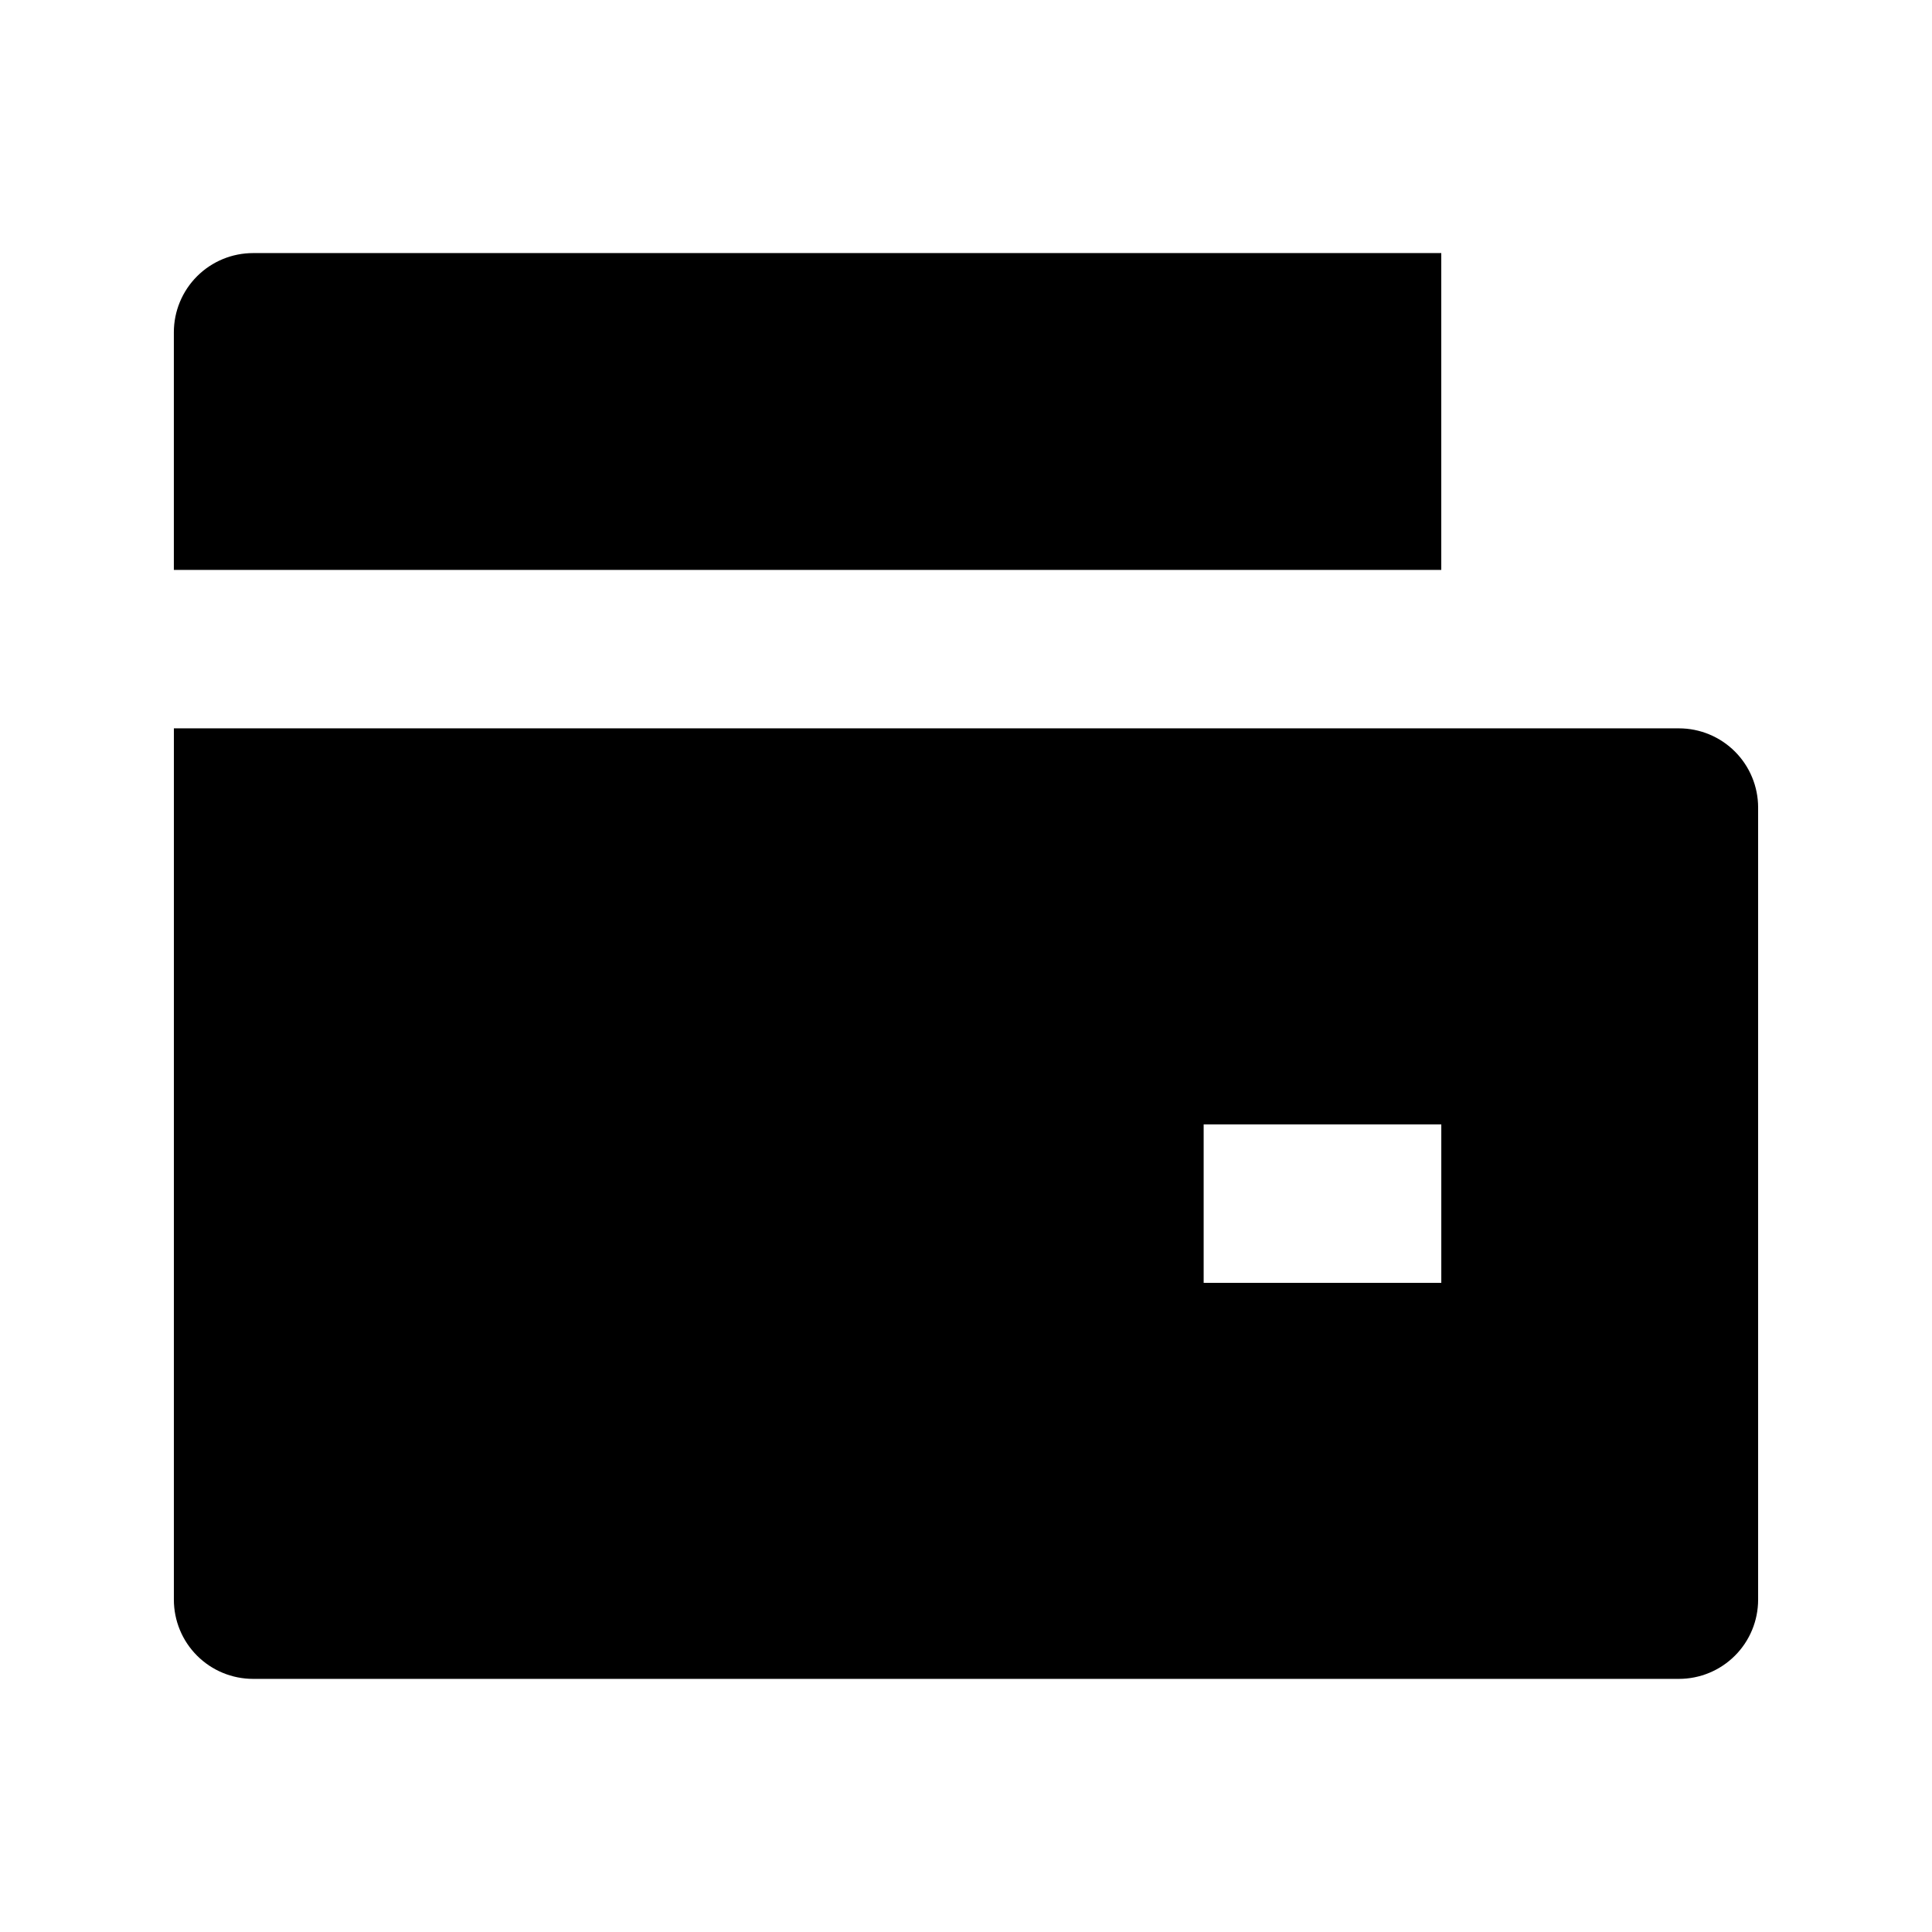
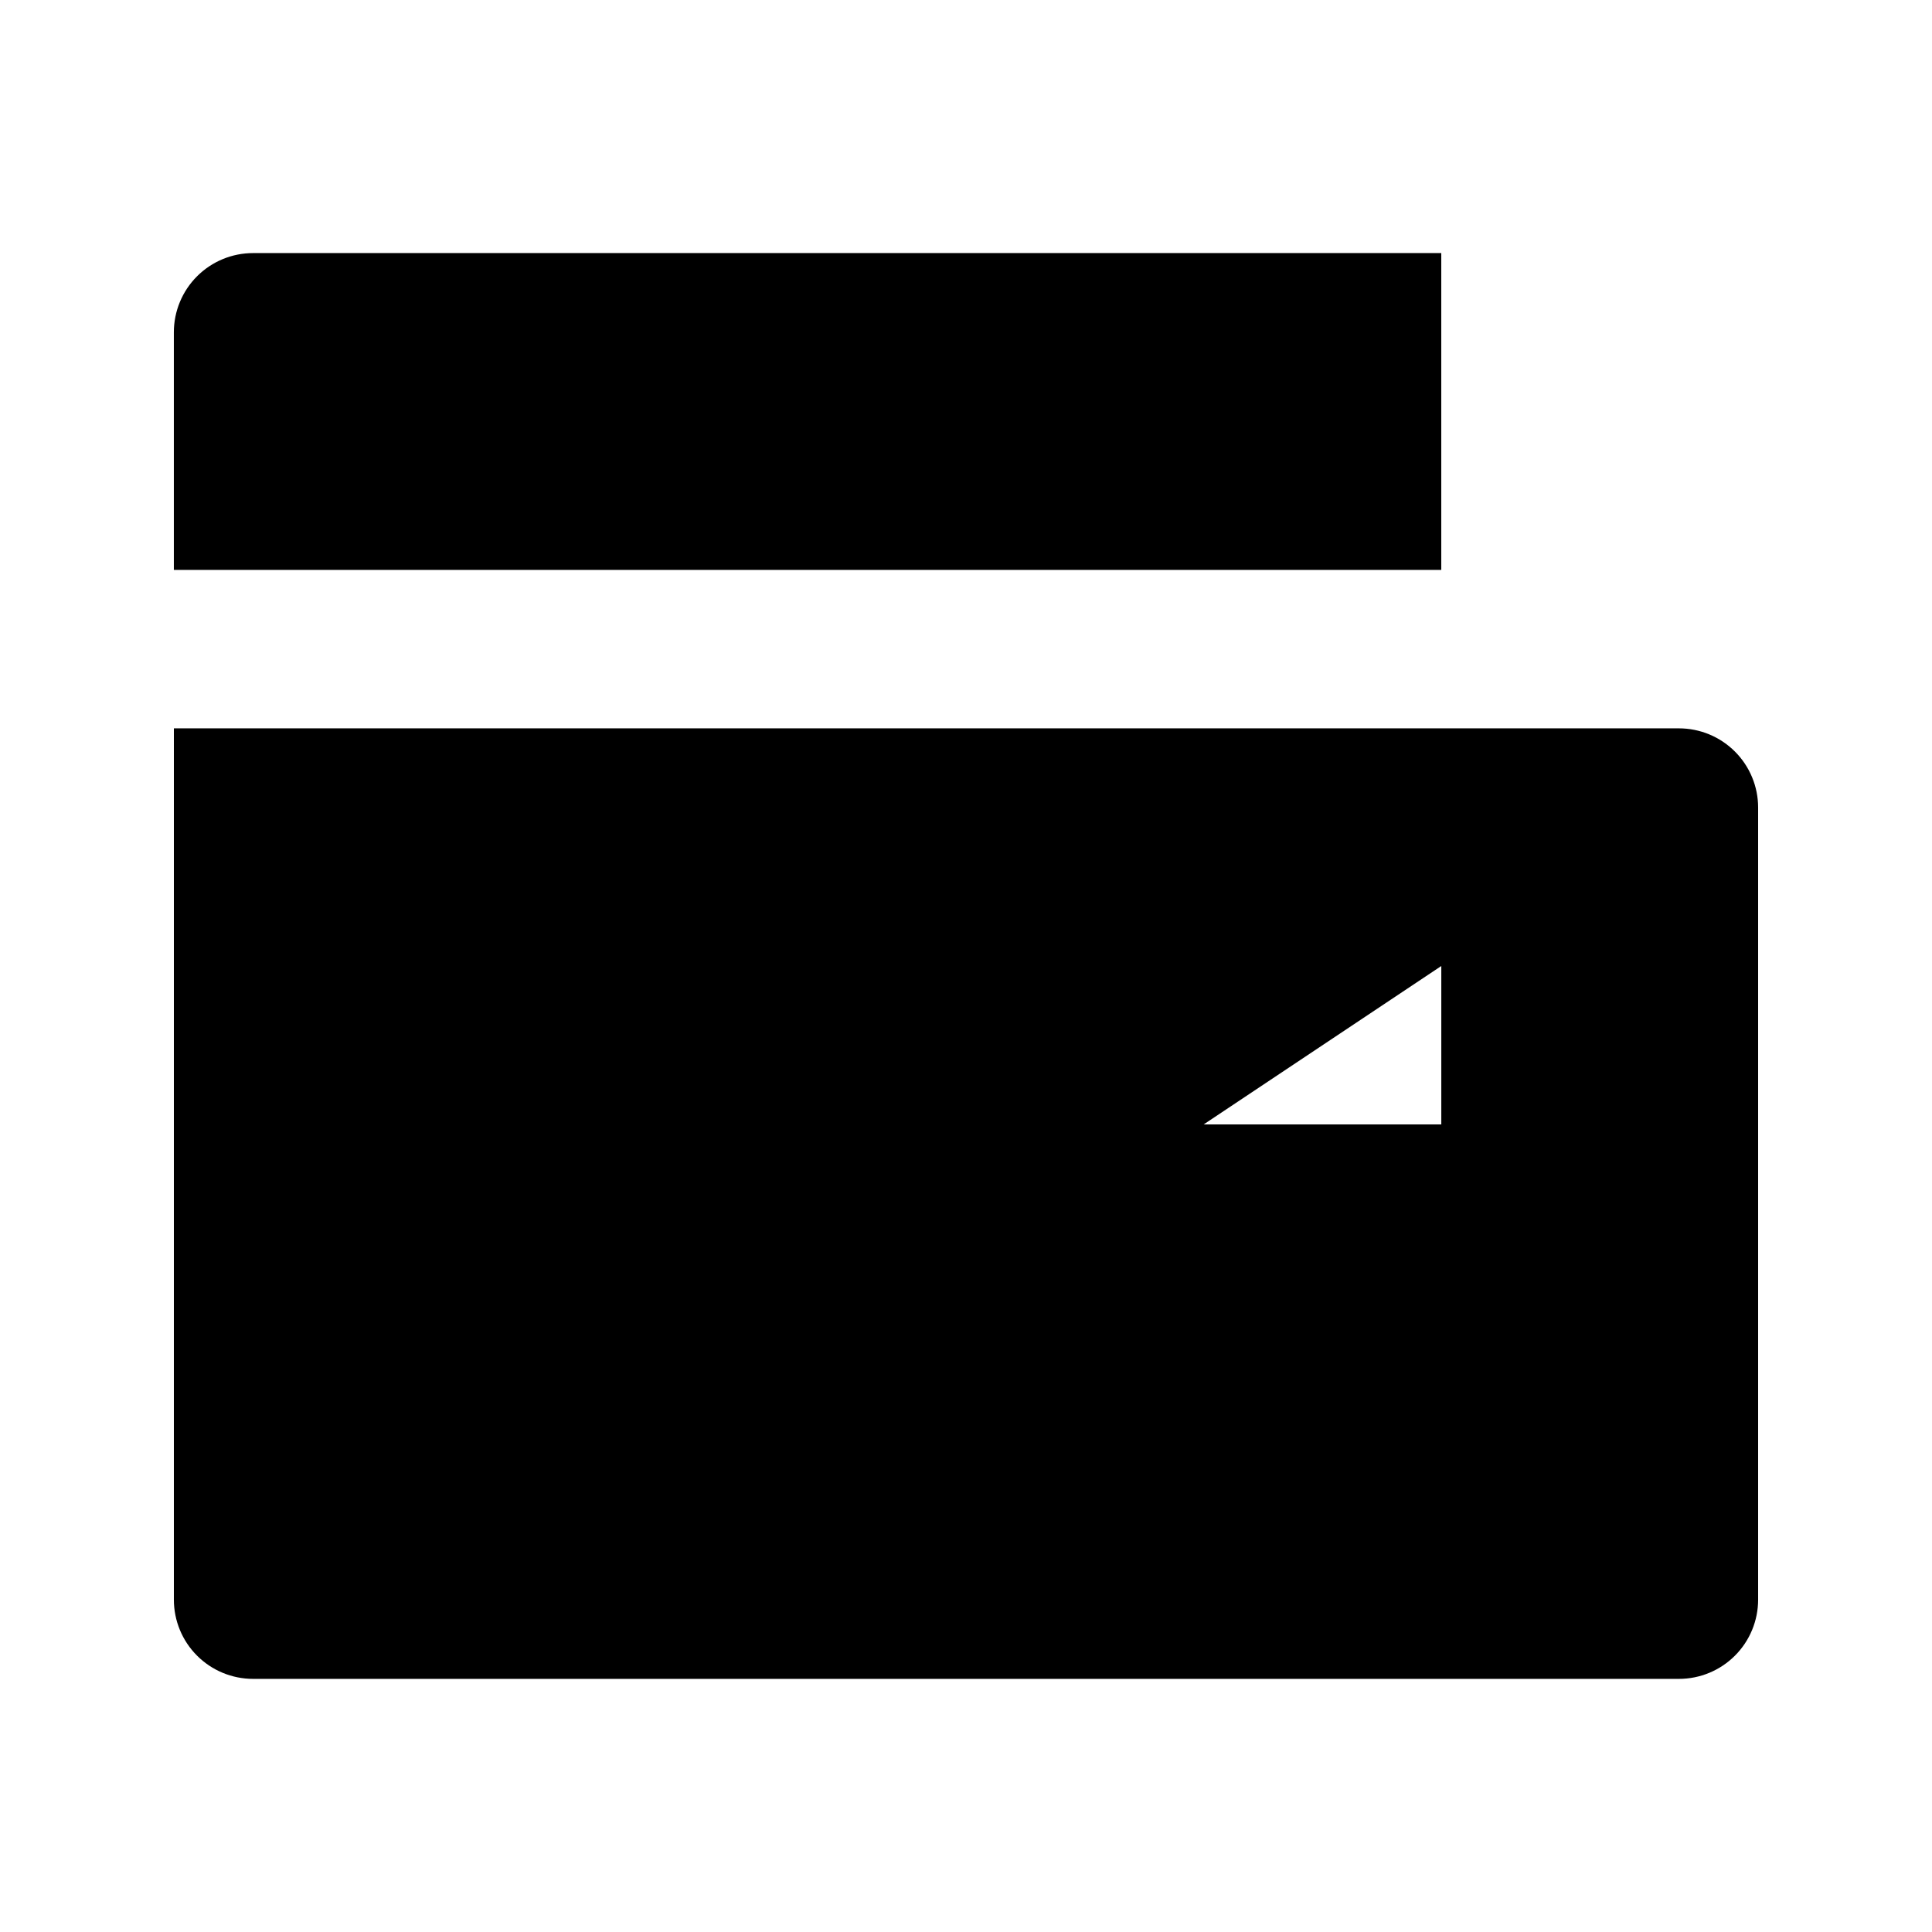
<svg xmlns="http://www.w3.org/2000/svg" fill="#000000" width="800px" height="800px" version="1.1" viewBox="144 144 512 512">
-   <path d="m190.08 337.02h398.85c5.57 0 10.906 2.211 14.844 6.148s6.148 9.273 6.148 14.844v209.92-0.004c0 5.57-2.211 10.91-6.148 14.844-3.938 3.938-9.273 6.148-14.844 6.148h-377.86c-5.566 0-10.906-2.211-14.844-6.148-3.938-3.934-6.148-9.273-6.148-14.844zm20.992-125.95h314.88v83.969h-335.88v-62.977c0-5.566 2.211-10.906 6.148-14.844s9.277-6.148 14.844-6.148zm251.91 230.91v41.984h62.977v-41.984z" />
+   <path d="m190.08 337.02h398.85c5.57 0 10.906 2.211 14.844 6.148s6.148 9.273 6.148 14.844v209.92-0.004c0 5.57-2.211 10.91-6.148 14.844-3.938 3.938-9.273 6.148-14.844 6.148h-377.86c-5.566 0-10.906-2.211-14.844-6.148-3.938-3.934-6.148-9.273-6.148-14.844zm20.992-125.95h314.88v83.969h-335.88v-62.977c0-5.566 2.211-10.906 6.148-14.844s9.277-6.148 14.844-6.148zm251.91 230.91h62.977v-41.984z" />
</svg>